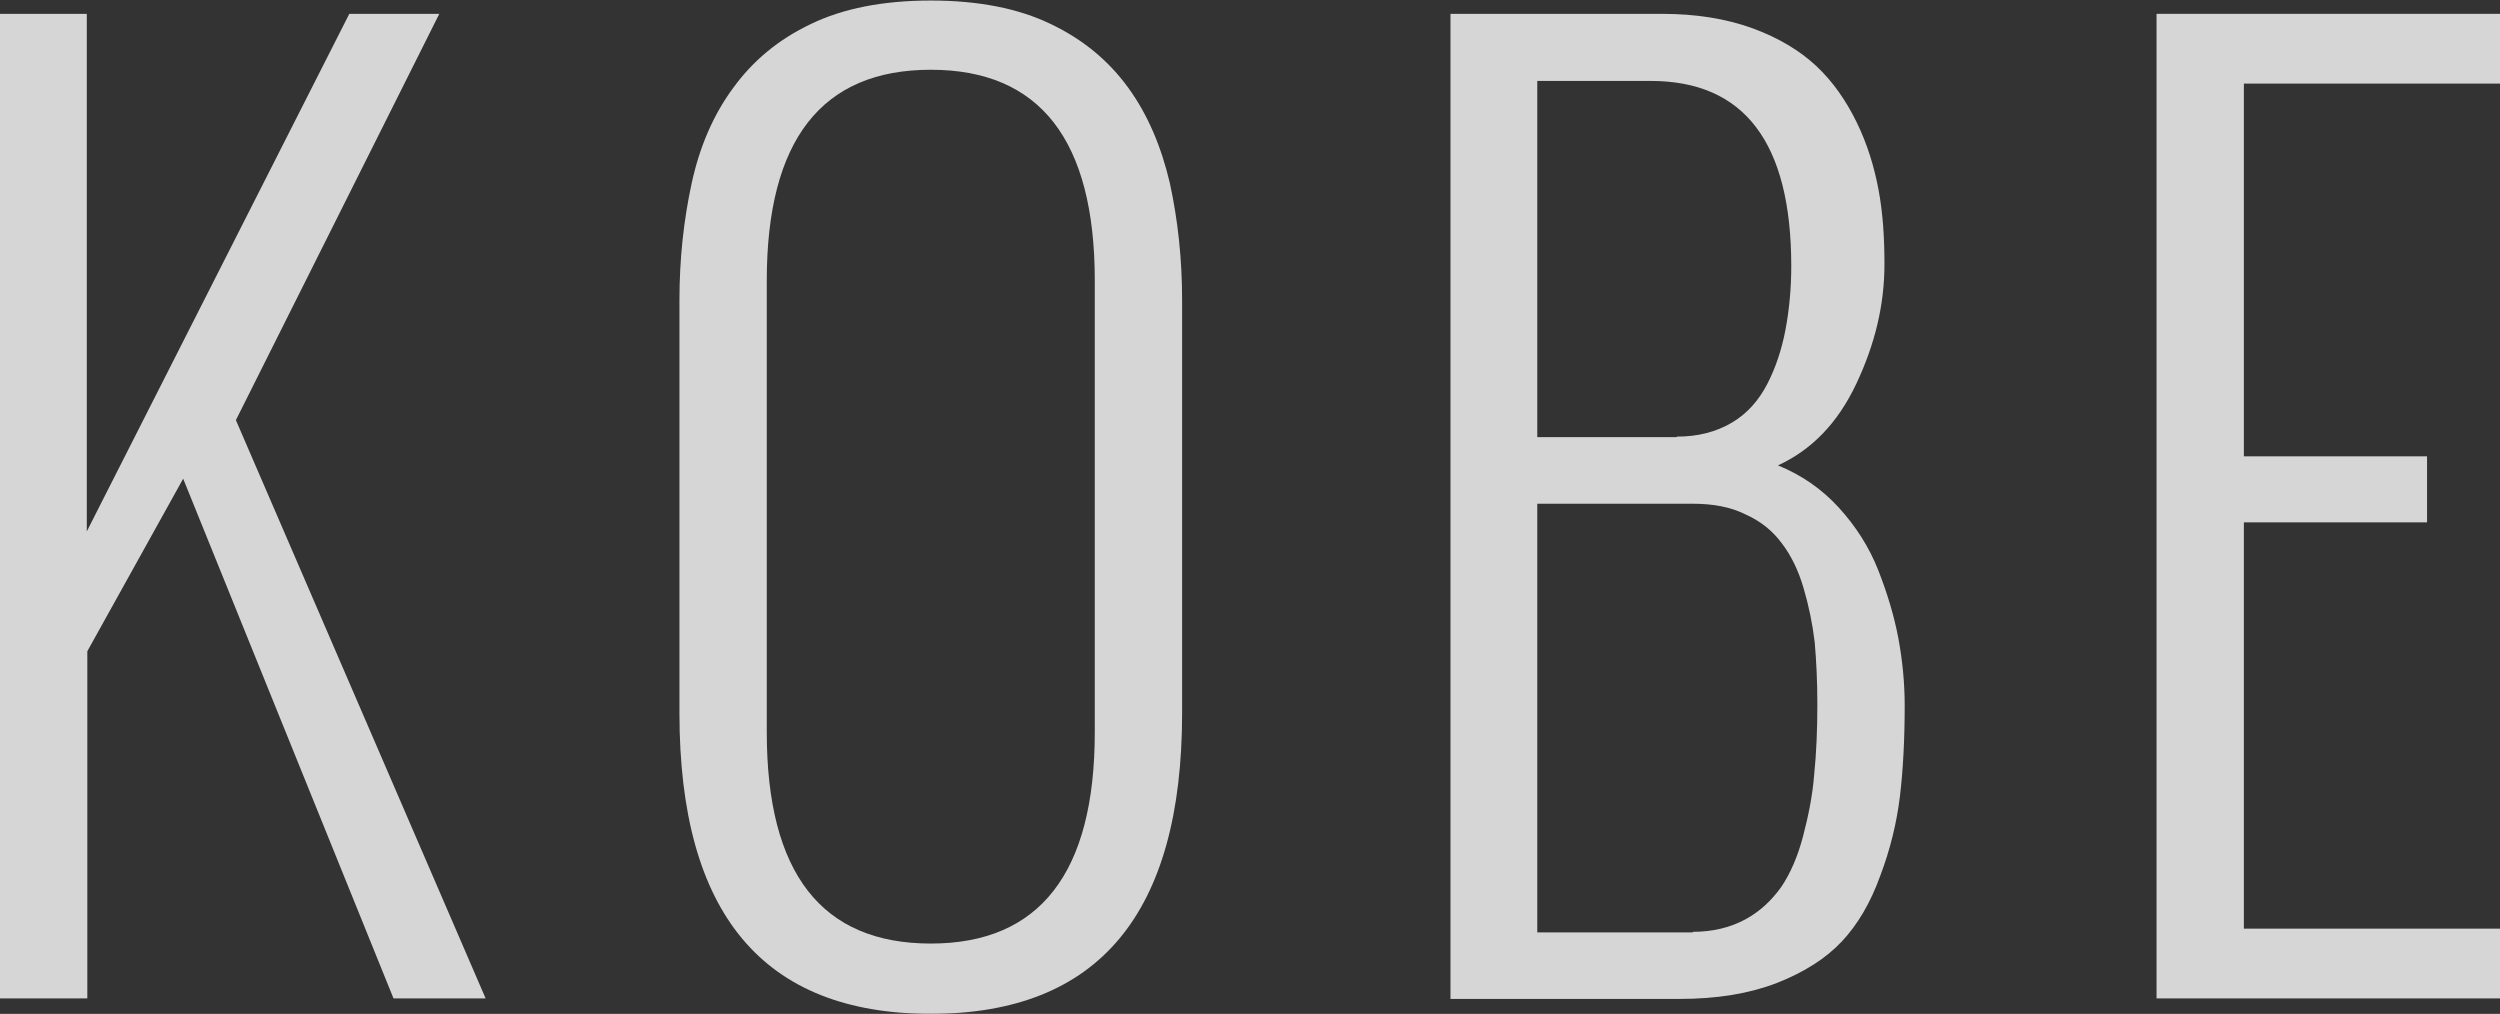
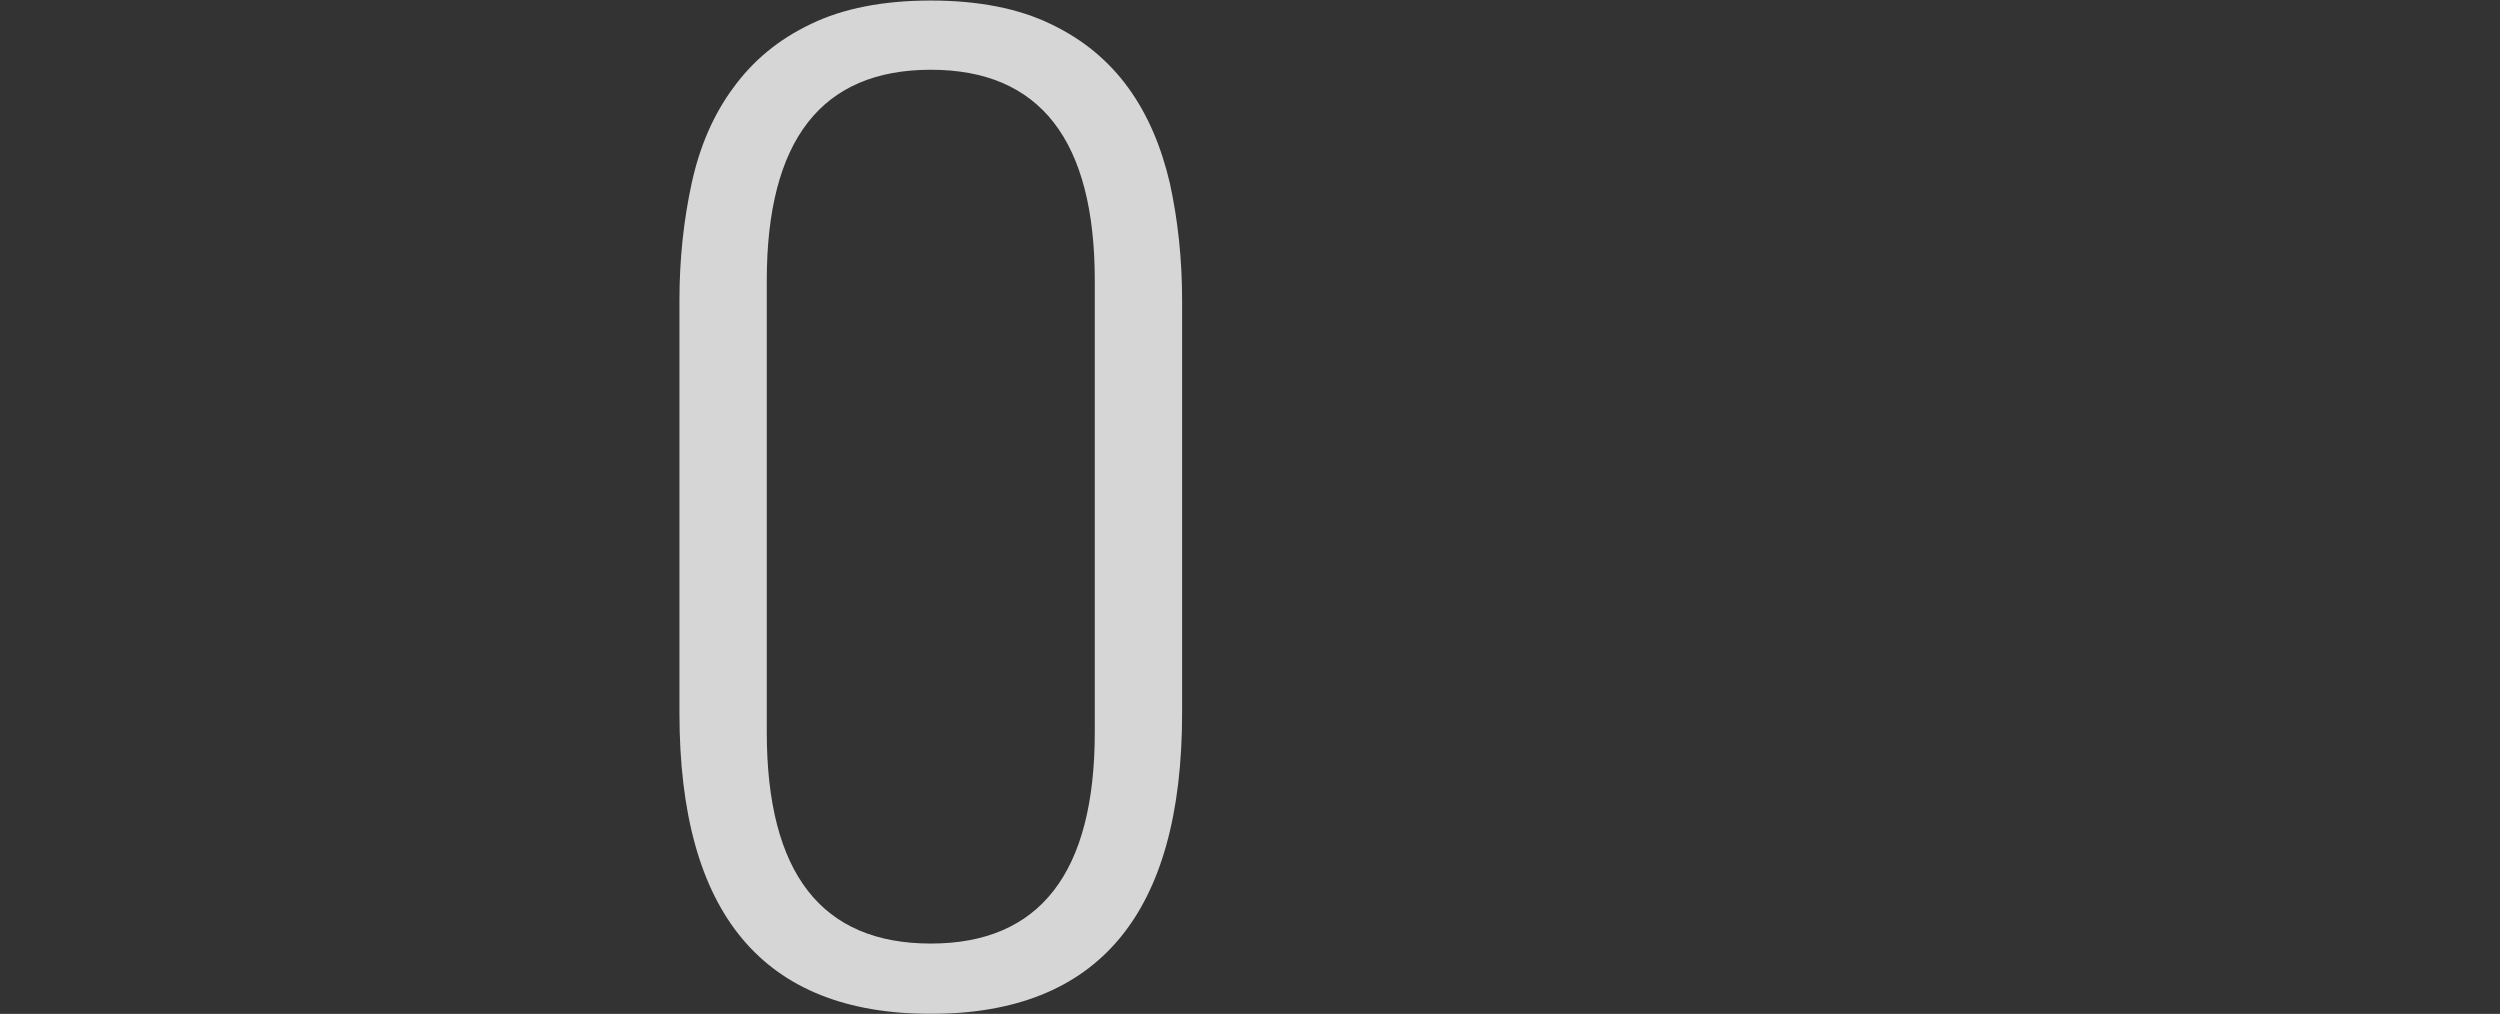
<svg xmlns="http://www.w3.org/2000/svg" id="_レイヤー_2" data-name="レイヤー 2" width="46.95" height="19.04" viewBox="0 0 46.95 19.04">
  <rect x="0" y="0" width="46.95" height="19.04" fill="#333333" stroke="none" />
  <defs>
    <style>
      .cls-1 {
        fill: #fff;
      }

      .cls-2 {
        opacity: .8;
      }
    </style>
  </defs>
  <g id="image">
    <g class="cls-2">
      <g>
-         <path class="cls-1" d="M0,.26h1.63v9.72L6.56.26h1.69l-3.82,7.63,4.69,10.86h-1.73l-3.95-9.76-1.8,3.24v6.52H0V.26Z" />
        <path class="cls-1" d="M12.76,5.64c0-.78.08-1.51.23-2.2.15-.69.41-1.29.78-1.79.37-.51.85-.91,1.46-1.2.6-.29,1.35-.44,2.25-.44s1.65.15,2.25.44c.61.29,1.09.69,1.46,1.2.37.51.62,1.11.78,1.79.15.69.23,1.42.23,2.2v7.75c0,3.77-1.57,5.65-4.72,5.65s-4.72-1.88-4.72-5.65v-7.75ZM20.56,5.27c0-2.64-1.03-3.96-3.08-3.96s-3.08,1.32-3.08,3.96v8.48c0,2.65,1.03,3.97,3.08,3.97s3.08-1.33,3.08-3.97V5.27Z" />
-         <path class="cls-1" d="M27.24.26h3.97c.64,0,1.2.09,1.7.27.49.18.89.42,1.2.71.31.29.56.65.76,1.06s.33.84.41,1.27.11.89.11,1.39c0,.77-.18,1.51-.53,2.25s-.84,1.24-1.47,1.53c.44.18.82.44,1.14.79.32.35.57.74.74,1.17s.3.86.38,1.28c.08.43.12.85.12,1.27,0,.64-.03,1.21-.09,1.71-.06.49-.18.99-.37,1.49-.18.5-.42.91-.72,1.23s-.71.58-1.22.78c-.52.2-1.12.3-1.83.3h-4.3V.26ZM31.49,8.2c.4,0,.74-.09,1.03-.26.29-.17.51-.42.67-.73.16-.31.27-.65.34-1.01.07-.37.11-.77.11-1.2,0-2.32-.88-3.48-2.64-3.48h-2.13v6.69h2.62ZM31.79,17.5c.37,0,.7-.08.98-.23.28-.15.5-.36.68-.61.17-.25.31-.57.41-.95.1-.38.18-.77.21-1.16.04-.39.06-.83.06-1.32,0-.44-.02-.83-.05-1.17-.04-.34-.11-.68-.21-1.02-.1-.34-.24-.62-.41-.84-.17-.23-.39-.41-.68-.54-.28-.14-.61-.2-.99-.2h-2.92v8.05h2.92Z" />
-         <path class="cls-1" d="M40.5.26h6.45v1.31h-4.81v7h3.44v1.24h-3.44v7.63h4.81v1.31h-6.45V.26Z" />
      </g>
    </g>
  </g>
</svg>